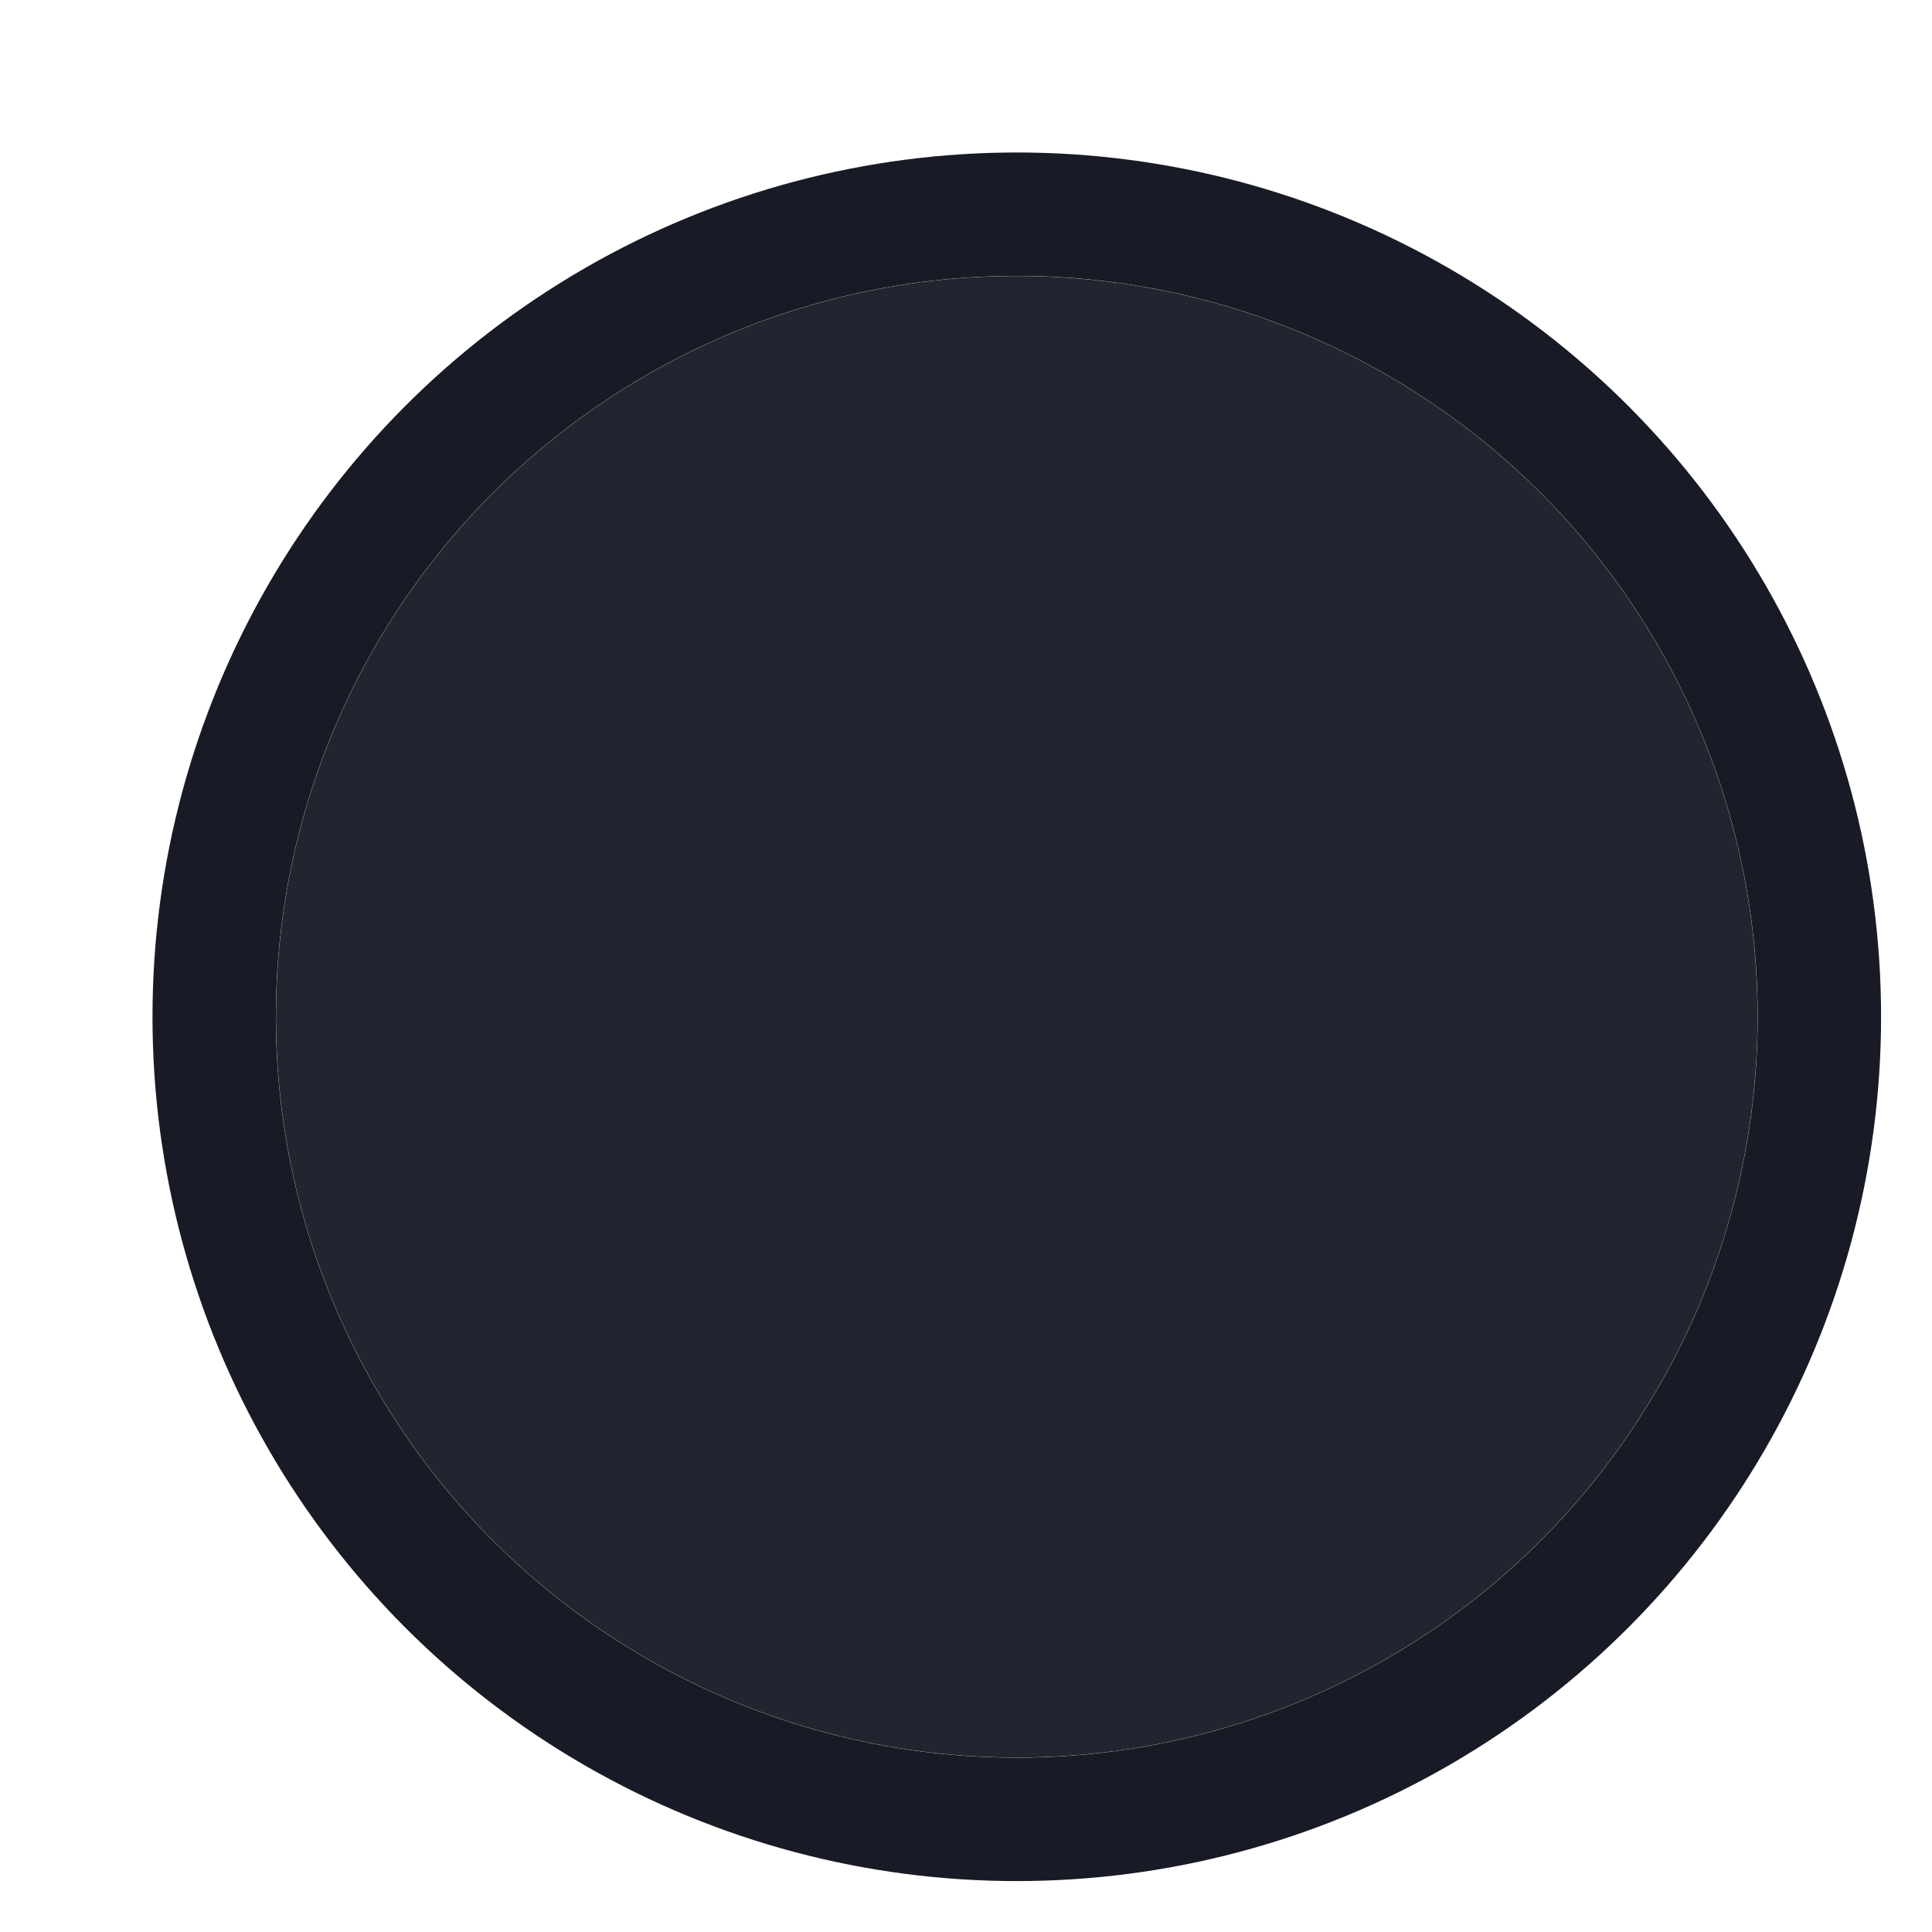
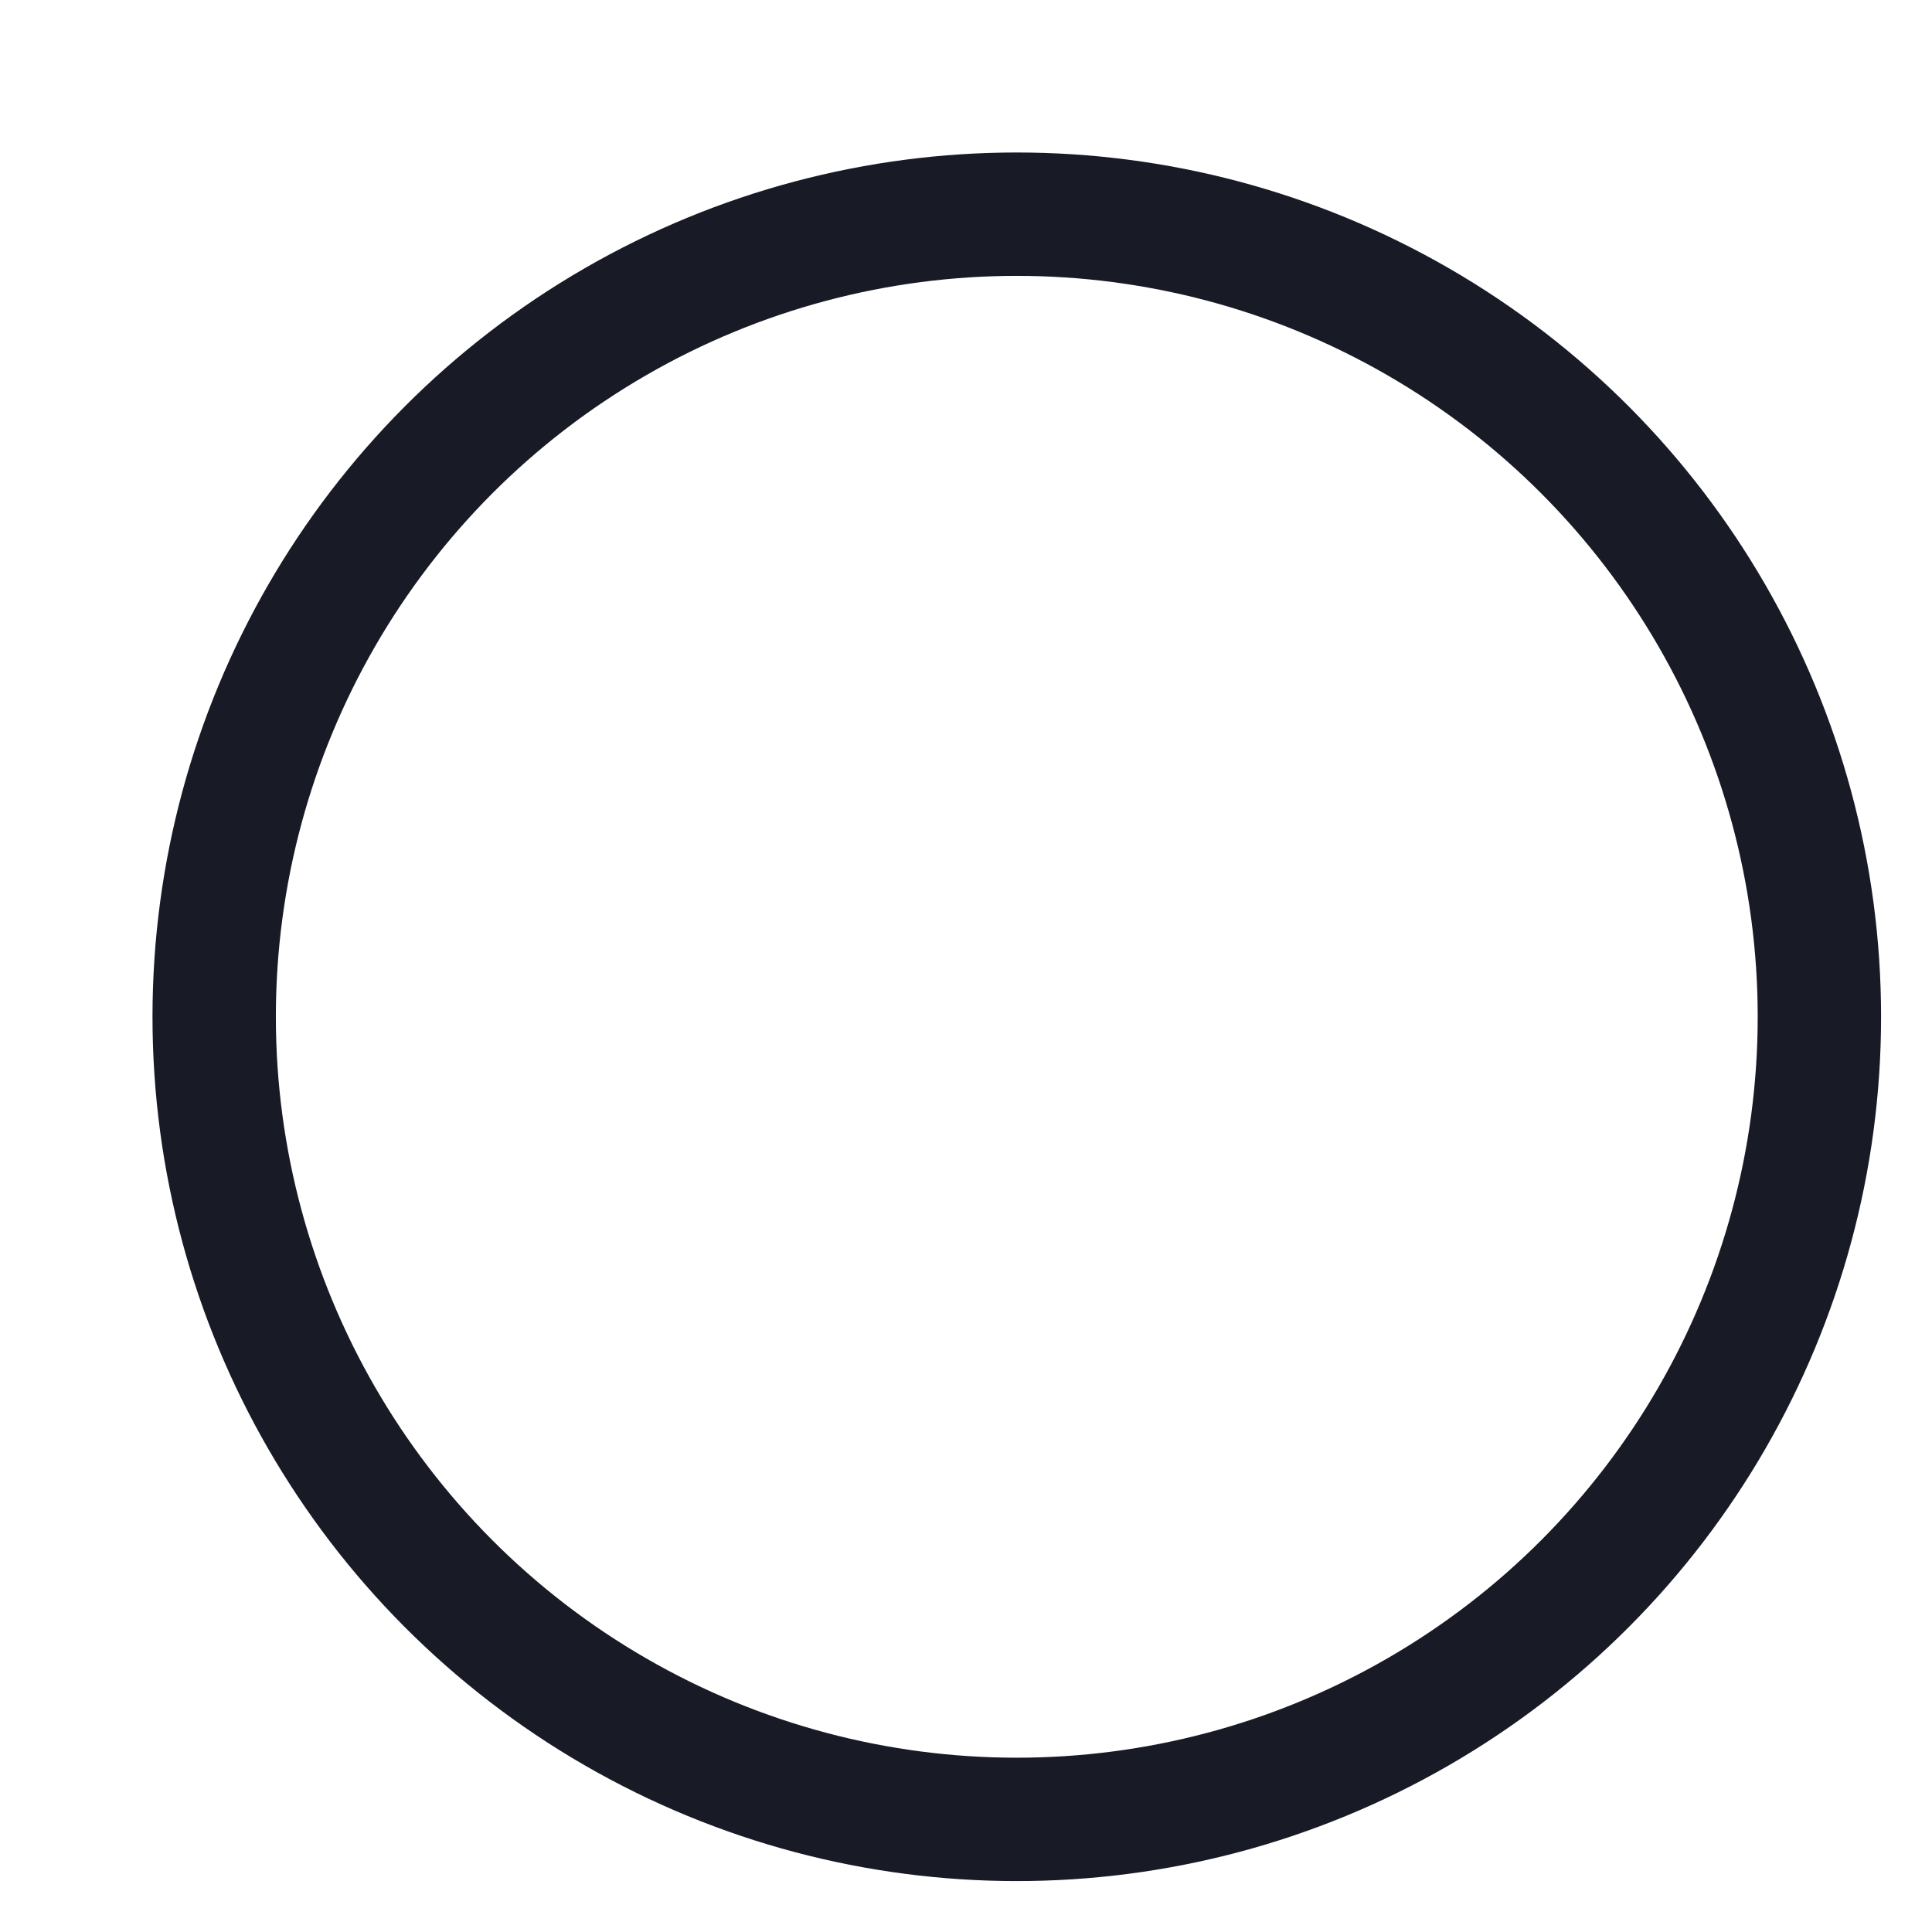
<svg xmlns="http://www.w3.org/2000/svg" fill="none" height="100%" overflow="visible" preserveAspectRatio="none" style="display: block;" viewBox="0 0 7 7" width="100%">
  <g id="Ellipse 4945">
    <g filter="url(#filter0_ii_0_4365)">
-       <circle cx="3.684" cy="3.684" fill="#222530" r="2.684" />
-     </g>
+       </g>
    <circle cx="3.684" cy="3.684" r="2.908" stroke="#181B25" stroke-width="0.447" />
  </g>
  <defs>
    <filter color-interpolation-filters="sRGB" filterUnits="userSpaceOnUse" height="8.052" id="filter0_ii_0_4365" width="6.263" x="0.553" y="-0.342">
      <feFlood flood-opacity="0" result="BackgroundImageFix" />
      <feBlend in="SourceGraphic" in2="BackgroundImageFix" mode="normal" result="shape" />
      <feColorMatrix in="SourceAlpha" result="hardAlpha" type="matrix" values="0 0 0 0 0 0 0 0 0 0 0 0 0 0 0 0 0 0 127 0" />
      <feOffset dy="0.895" />
      <feGaussianBlur stdDeviation="0.447" />
      <feComposite in2="hardAlpha" k2="-1" k3="1" operator="arithmetic" />
      <feColorMatrix type="matrix" values="0 0 0 0 0.169 0 0 0 0 0.188 0 0 0 0 0.231 0 0 0 1 0" />
      <feBlend in2="shape" mode="normal" result="effect1_innerShadow_0_4365" />
      <feColorMatrix in="SourceAlpha" result="hardAlpha" type="matrix" values="0 0 0 0 0 0 0 0 0 0 0 0 0 0 0 0 0 0 127 0" />
      <feOffset dy="-0.895" />
      <feGaussianBlur stdDeviation="0.447" />
      <feComposite in2="hardAlpha" k2="-1" k3="1" operator="arithmetic" />
      <feColorMatrix type="matrix" values="0 0 0 0 0.094 0 0 0 0 0.106 0 0 0 0 0.145 0 0 0 1 0" />
      <feBlend in2="effect1_innerShadow_0_4365" mode="normal" result="effect2_innerShadow_0_4365" />
    </filter>
  </defs>
</svg>